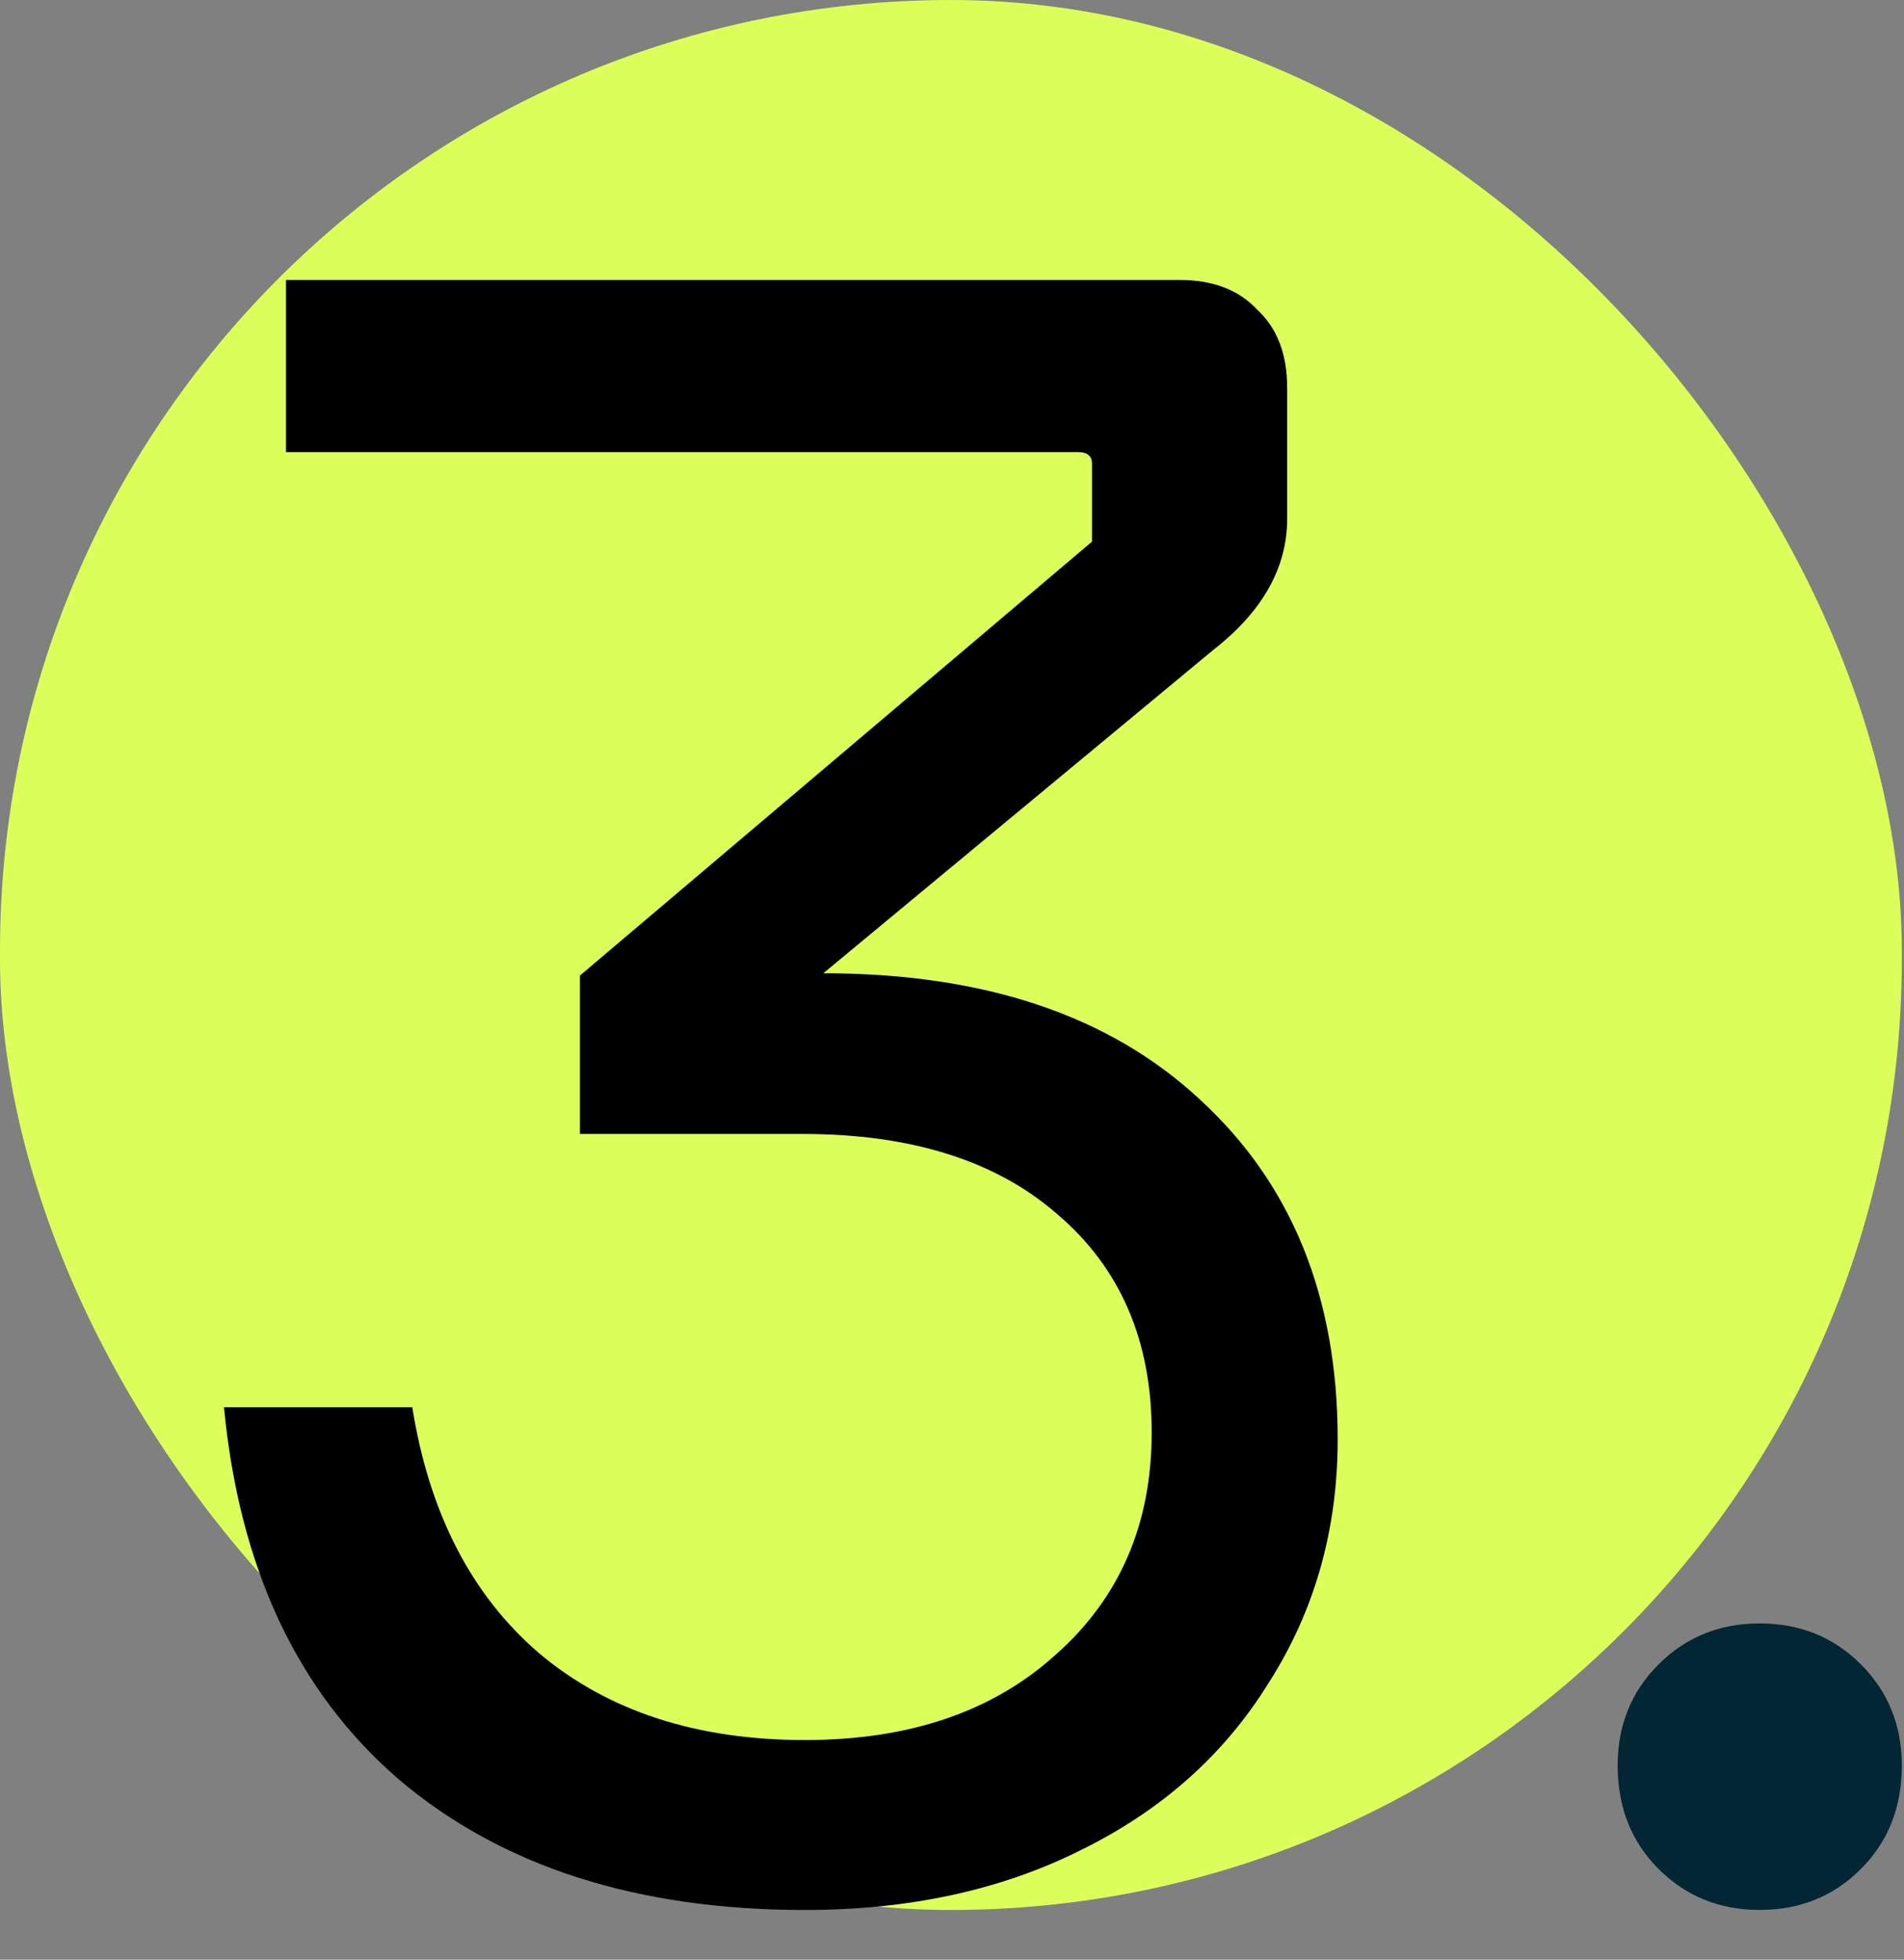
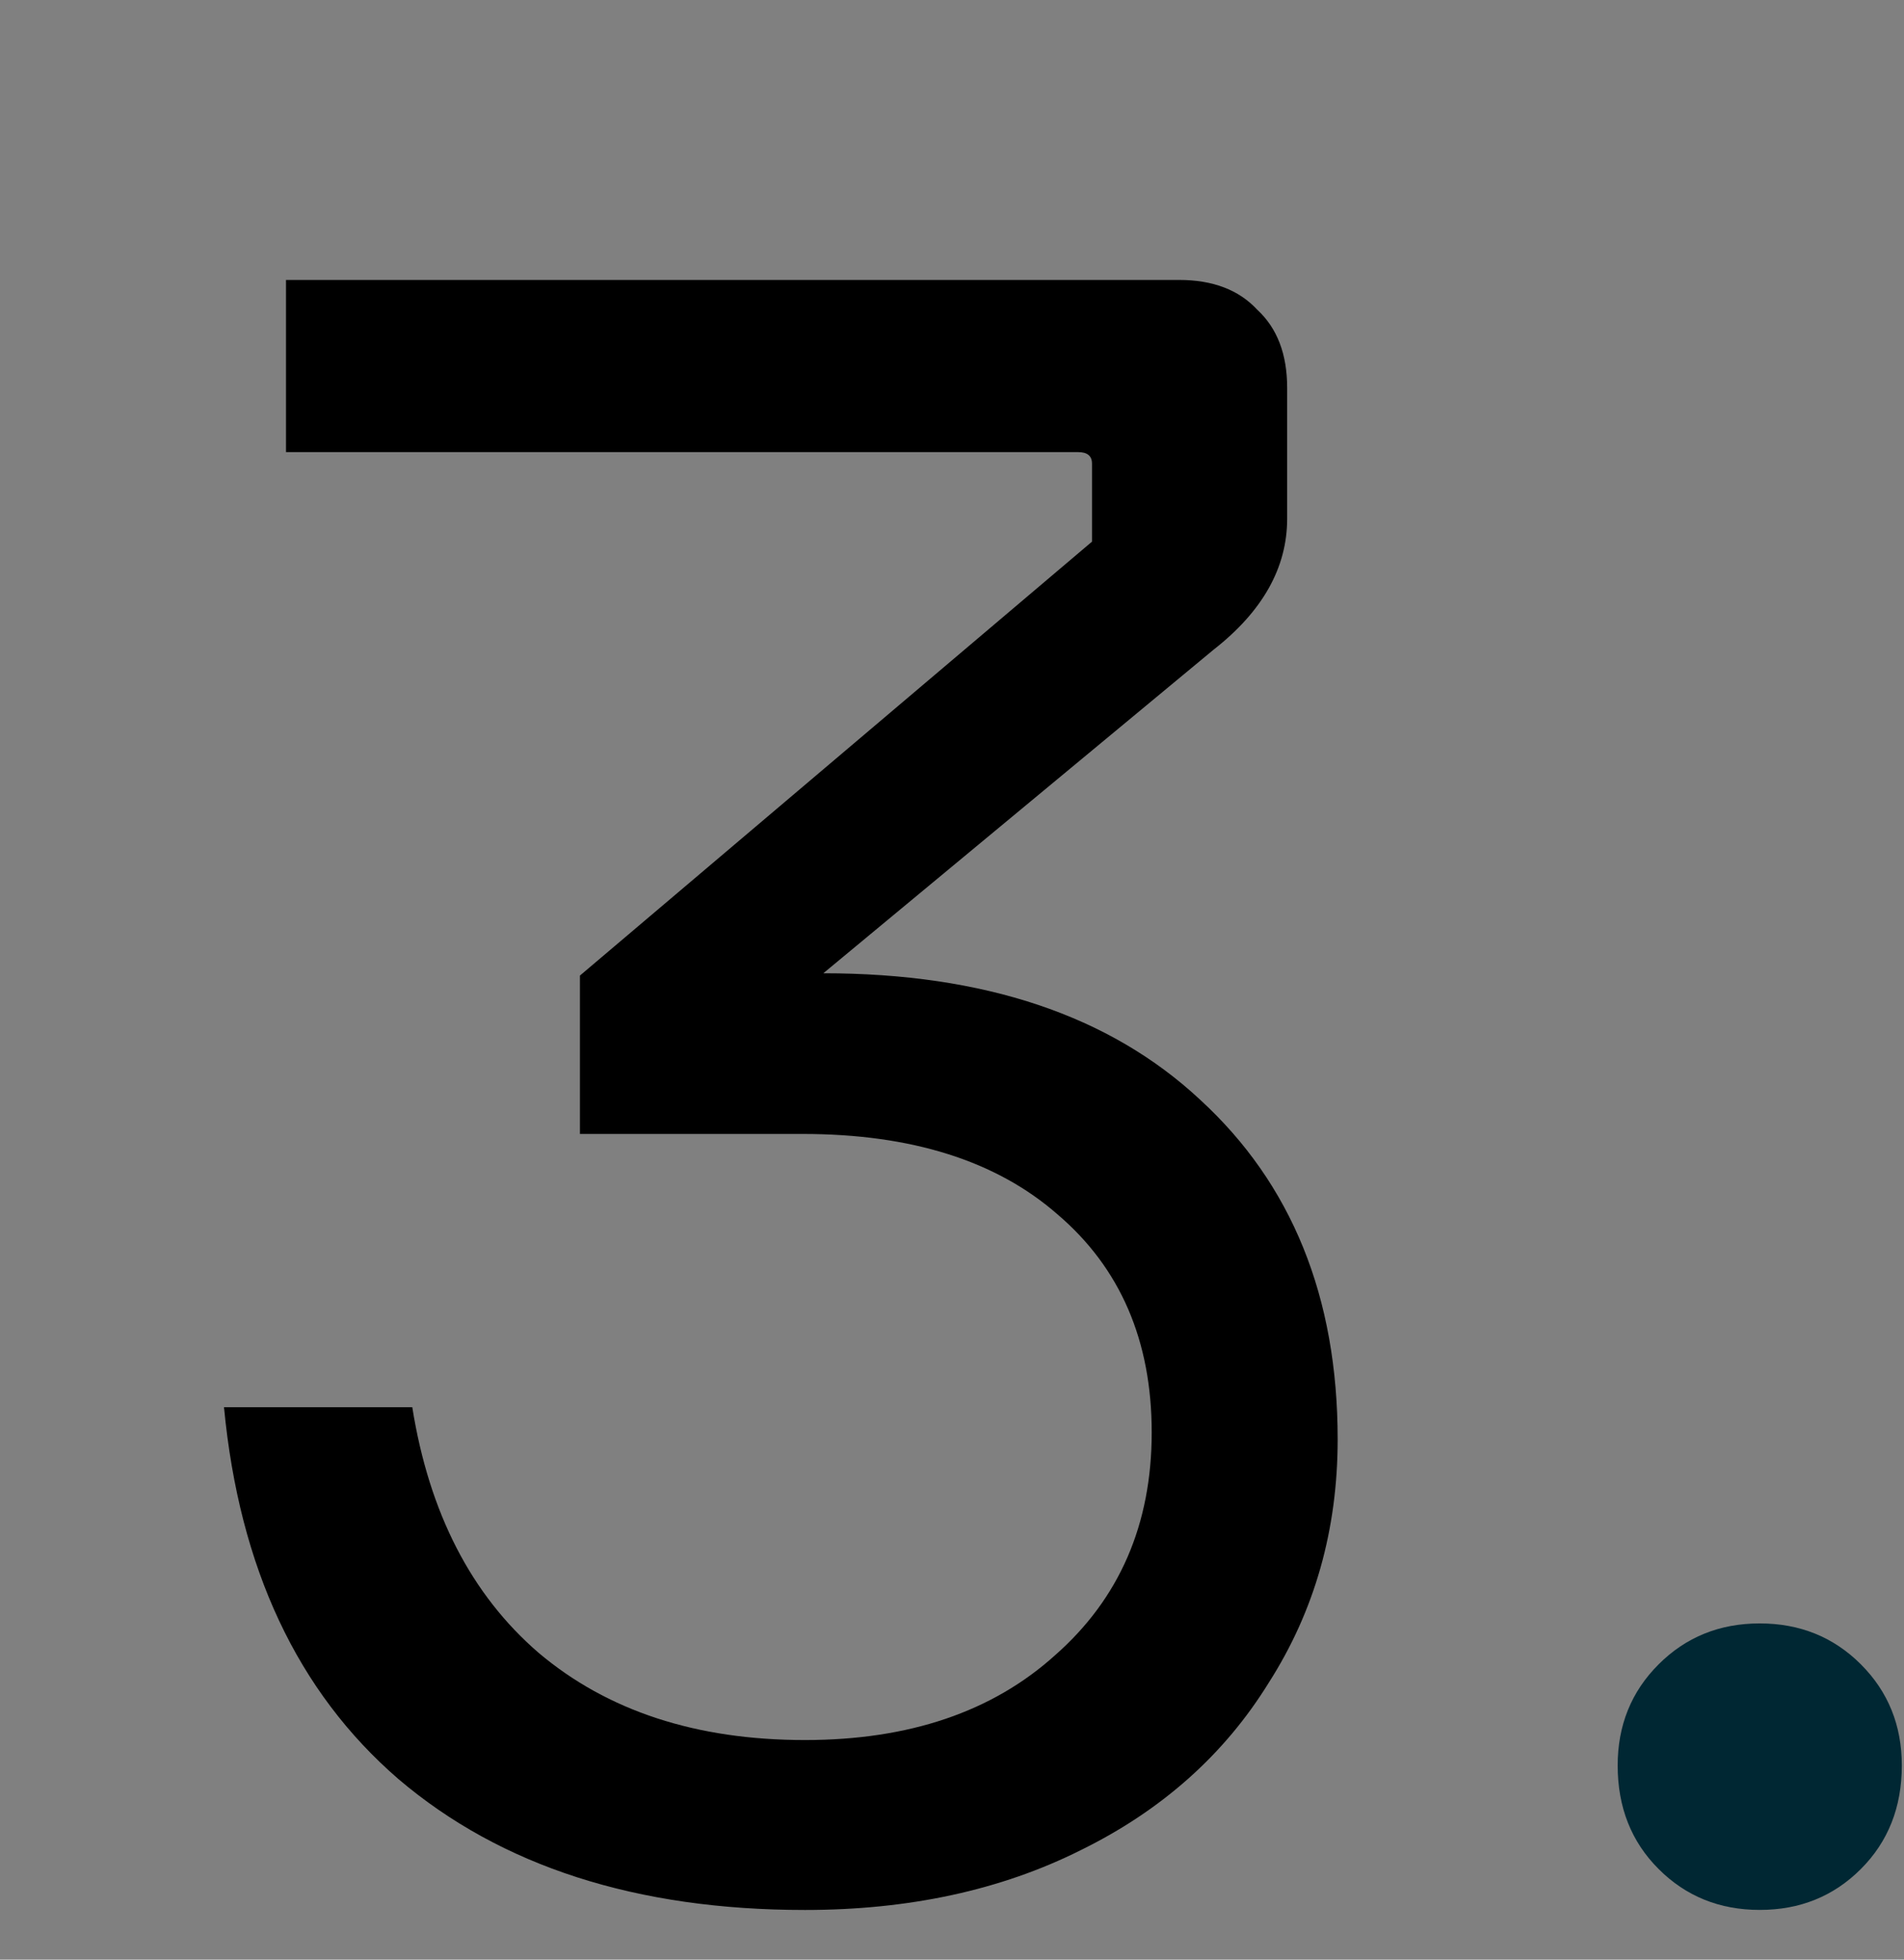
<svg xmlns="http://www.w3.org/2000/svg" width="34" height="35" viewBox="0 0 34 35" fill="none">
  <rect x="0" y="0" width="34" height="35" fill="#808080" stroke="none" />
-   <rect width="33.961" height="34.113" rx="16.981" fill="#DCFE59" />
  <path d="M14.702 17.383C17.572 17.383 19.814 18.135 21.427 19.638C23.067 21.142 23.887 23.165 23.887 25.707C23.887 27.32 23.477 28.769 22.657 30.053C21.864 31.338 20.743 32.336 19.294 33.047C17.873 33.758 16.233 34.113 14.374 34.113C11.367 34.113 8.948 33.334 7.116 31.776C5.312 30.217 4.273 28.003 4 25.133H7.362C7.663 27.019 8.415 28.482 9.618 29.52C10.848 30.559 12.433 31.078 14.374 31.078C16.233 31.078 17.723 30.573 18.843 29.561C19.991 28.55 20.566 27.224 20.566 25.584C20.566 23.944 20.005 22.645 18.884 21.689C17.791 20.732 16.274 20.253 14.333 20.253H10.356V17.424L19.5 9.674V8.28C19.5 8.144 19.418 8.075 19.253 8.075H5.107V5H21.058C21.659 5 22.124 5.178 22.452 5.533C22.807 5.861 22.985 6.326 22.985 6.927V9.264C22.985 10.139 22.547 10.918 21.673 11.602L14.702 17.383Z" fill="black" />
  <path d="M31.424 34.112C30.707 34.112 30.105 33.869 29.618 33.381C29.13 32.894 28.887 32.278 28.887 31.532C28.887 30.816 29.13 30.213 29.618 29.726C30.105 29.239 30.707 28.995 31.424 28.995C32.141 28.995 32.743 29.239 33.23 29.726C33.717 30.213 33.961 30.816 33.961 31.532C33.961 32.278 33.717 32.894 33.23 33.381C32.743 33.869 32.141 34.112 31.424 34.112Z" fill="#002733" />
</svg>